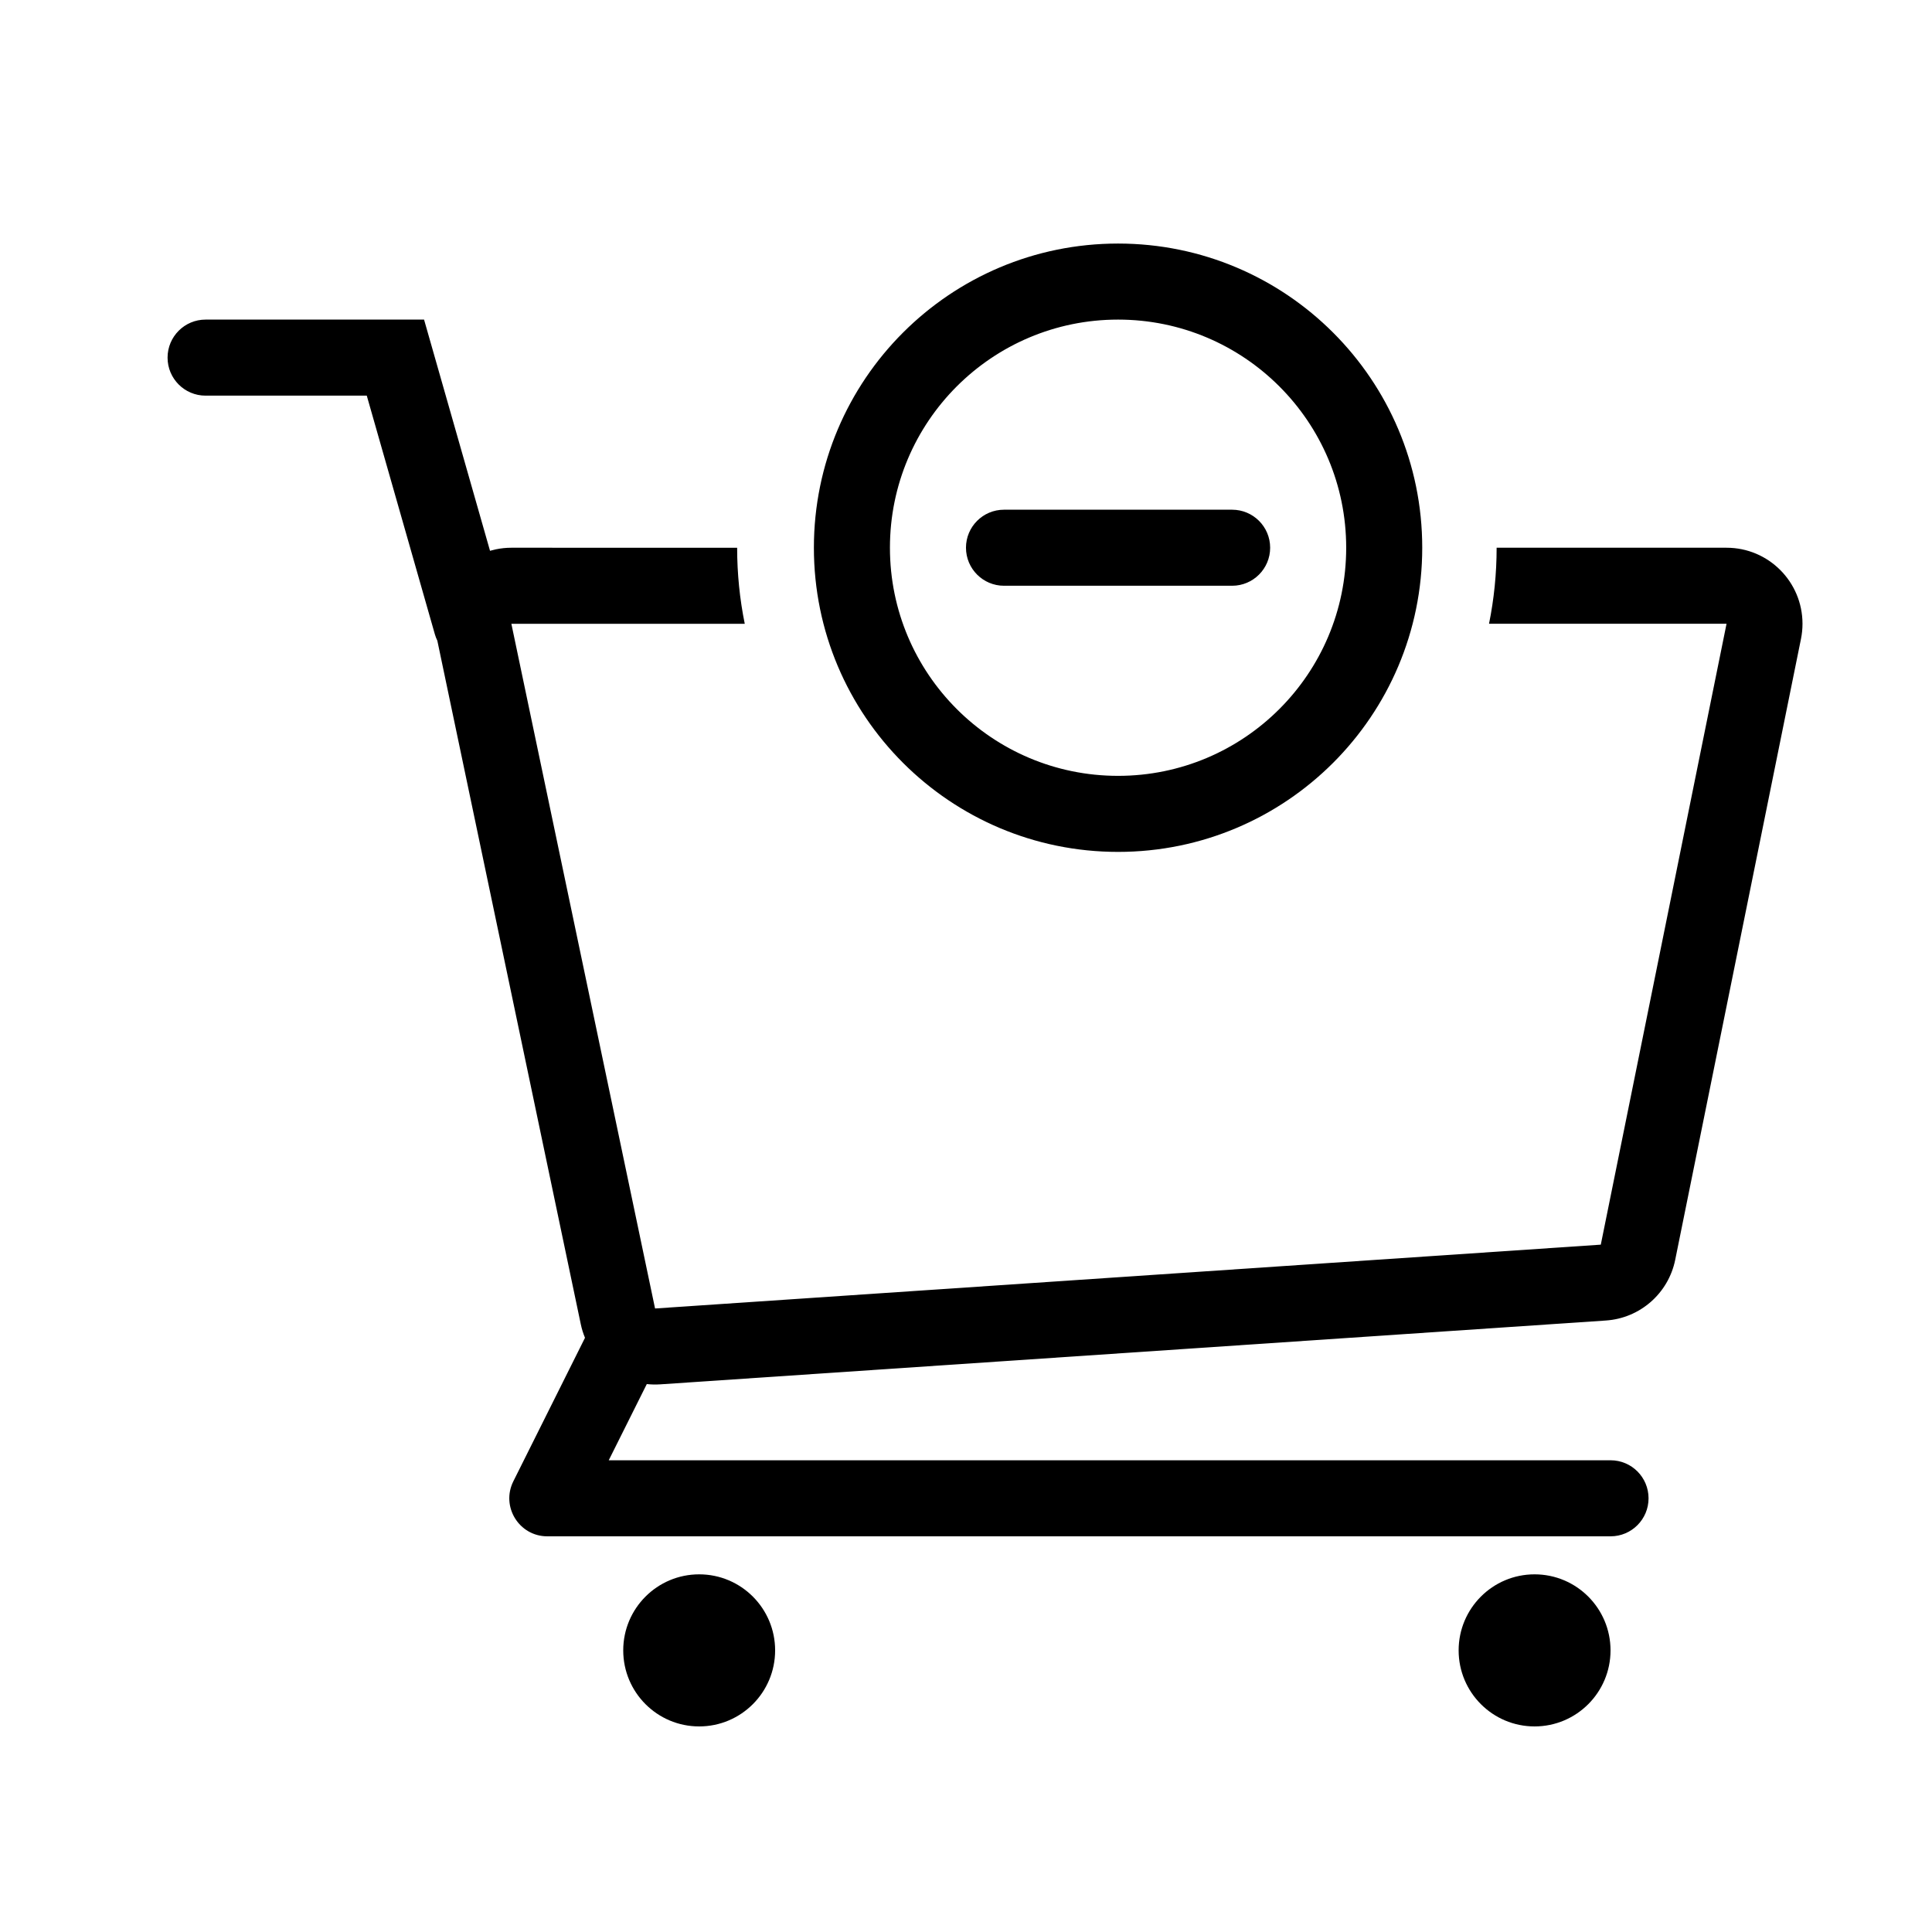
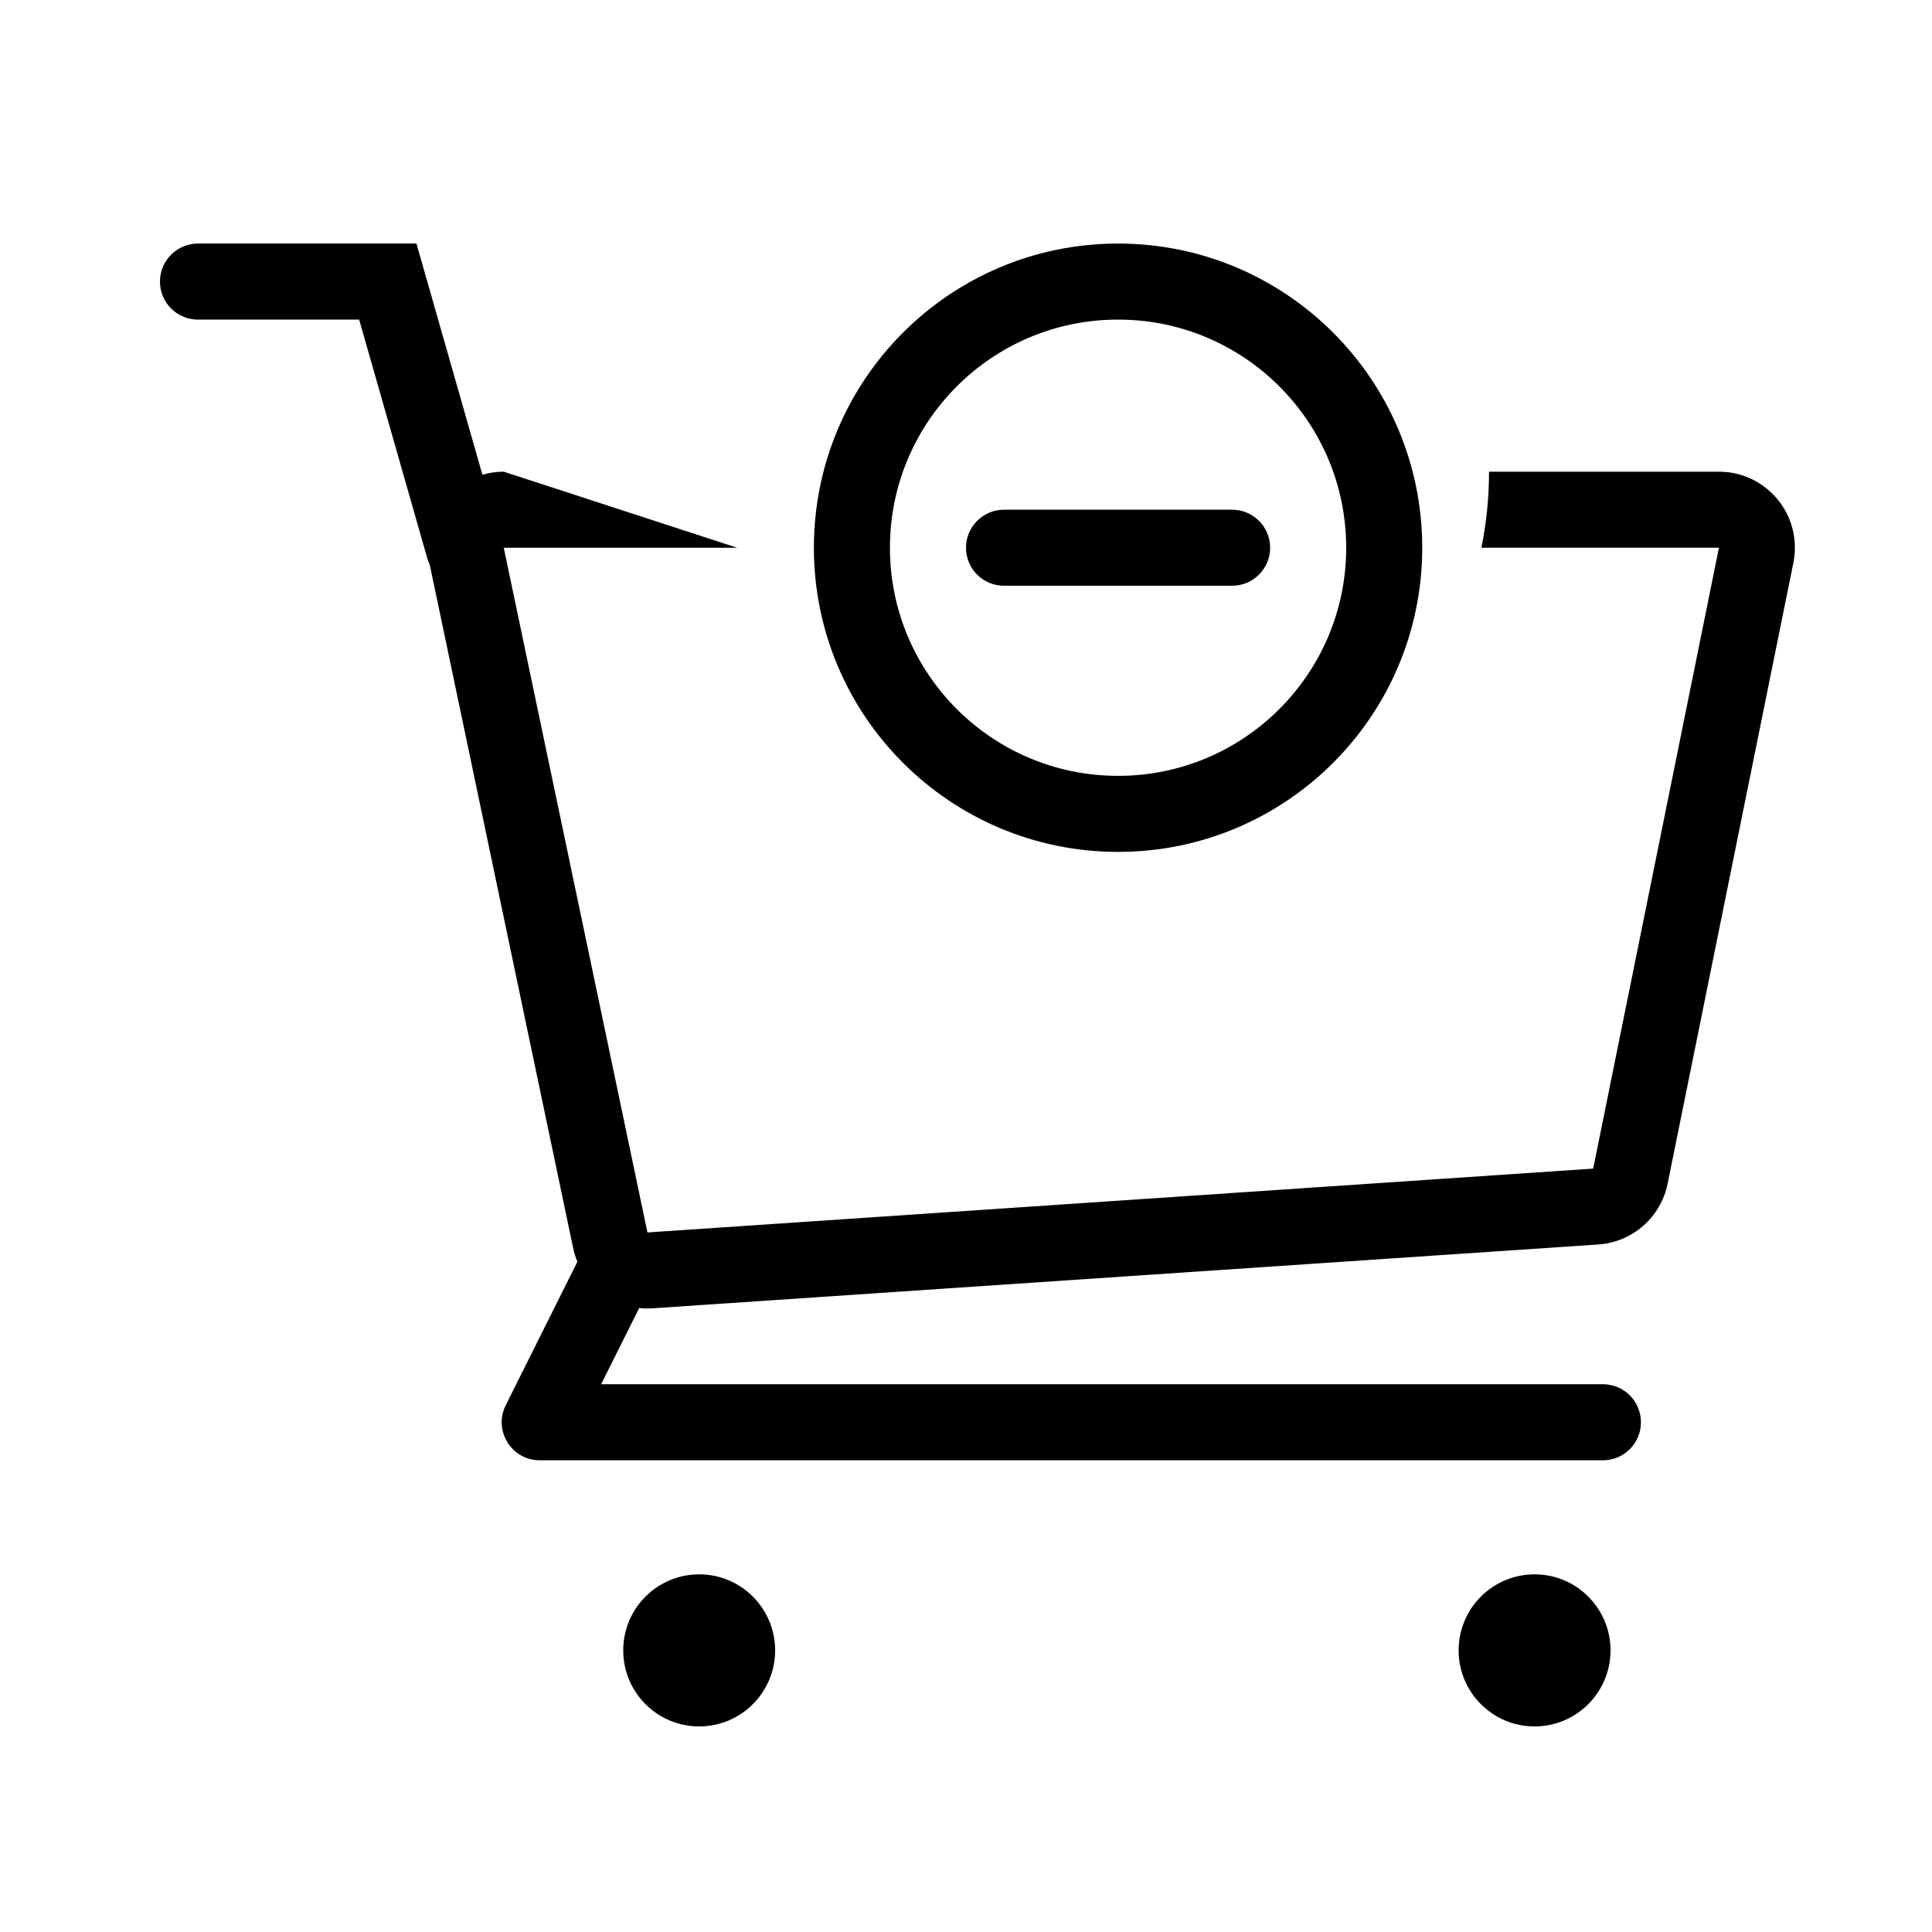
<svg xmlns="http://www.w3.org/2000/svg" fill="#000000" width="800px" height="800px" version="1.1" viewBox="144 144 512 512">
-   <path d="m339.35 289.16c0 6.902 0.695 13.641 2.016 20.152h-61.848l38.078 181.45 250.63-16.914 33.324-164.54h-62.945c1.32-6.512 2.016-13.25 2.016-20.152h60.93c11.117 0 20.129 9.023 20.129 20.152 0 1.344-0.137 2.688-0.402 4.004l-33.328 164.54c-1.801 8.895-9.324 15.488-18.371 16.098l-250.62 16.918c-1.203 0.078-2.391 0.055-3.551-0.074l-10.086 20.195h265.5c5.555 0 10.062 4.512 10.062 10.078 0 5.562-4.508 10.074-10.062 10.074h-281.78c-7.481 0-12.344-7.883-9-14.582l18.988-38.031c-0.48-1.152-0.859-2.363-1.121-3.625l-38.008-181.11c-0.266-0.539-0.488-1.113-0.66-1.715l-18.043-63.227h-42.727c-5.559 0-10.062-4.512-10.062-10.074 0-5.566 4.504-10.078 10.062-10.078h57.91l17.48 61.27c0.5-0.145 1.008-0.273 1.527-0.383 1.359-0.285 2.746-0.43 4.137-0.43zm-10.062 312.36c-11.113 0-20.125-9.023-20.125-20.152 0-11.133 9.012-20.152 20.125-20.152 11.117 0 20.129 9.02 20.129 20.152 0 11.129-9.012 20.152-20.129 20.152zm221.39 0c-11.117 0-20.125-9.023-20.125-20.152 0-11.133 9.008-20.152 20.125-20.152 11.117 0 20.129 9.02 20.129 20.152 0 11.129-9.012 20.152-20.129 20.152zm-110.38-251.91c33.387 0 60.457-27.066 60.457-60.457s-27.07-60.457-60.457-60.457c-33.391 0-60.457 27.066-60.457 60.457s27.066 60.457 60.457 60.457zm0 20.152c-44.52 0-80.609-36.09-80.609-80.609 0-44.52 36.09-80.609 80.609-80.609 44.52 0 80.609 36.09 80.609 80.609 0 44.52-36.09 80.609-80.609 80.609zm-30.23-70.531c-5.562 0-10.074-4.512-10.074-10.078s4.512-10.074 10.074-10.074h60.457c5.566 0 10.078 4.508 10.078 10.074s-4.512 10.078-10.078 10.078z" />
+   <path d="m339.35 289.16h-61.848l38.078 181.45 250.63-16.914 33.324-164.54h-62.945c1.32-6.512 2.016-13.25 2.016-20.152h60.93c11.117 0 20.129 9.023 20.129 20.152 0 1.344-0.137 2.688-0.402 4.004l-33.328 164.54c-1.801 8.895-9.324 15.488-18.371 16.098l-250.62 16.918c-1.203 0.078-2.391 0.055-3.551-0.074l-10.086 20.195h265.5c5.555 0 10.062 4.512 10.062 10.078 0 5.562-4.508 10.074-10.062 10.074h-281.78c-7.481 0-12.344-7.883-9-14.582l18.988-38.031c-0.48-1.152-0.859-2.363-1.121-3.625l-38.008-181.11c-0.266-0.539-0.488-1.113-0.66-1.715l-18.043-63.227h-42.727c-5.559 0-10.062-4.512-10.062-10.074 0-5.566 4.504-10.078 10.062-10.078h57.91l17.48 61.27c0.5-0.145 1.008-0.273 1.527-0.383 1.359-0.285 2.746-0.43 4.137-0.43zm-10.062 312.36c-11.113 0-20.125-9.023-20.125-20.152 0-11.133 9.012-20.152 20.125-20.152 11.117 0 20.129 9.02 20.129 20.152 0 11.129-9.012 20.152-20.129 20.152zm221.39 0c-11.117 0-20.125-9.023-20.125-20.152 0-11.133 9.008-20.152 20.125-20.152 11.117 0 20.129 9.02 20.129 20.152 0 11.129-9.012 20.152-20.129 20.152zm-110.38-251.91c33.387 0 60.457-27.066 60.457-60.457s-27.07-60.457-60.457-60.457c-33.391 0-60.457 27.066-60.457 60.457s27.066 60.457 60.457 60.457zm0 20.152c-44.52 0-80.609-36.09-80.609-80.609 0-44.52 36.09-80.609 80.609-80.609 44.52 0 80.609 36.09 80.609 80.609 0 44.52-36.09 80.609-80.609 80.609zm-30.23-70.531c-5.562 0-10.074-4.512-10.074-10.078s4.512-10.074 10.074-10.074h60.457c5.566 0 10.078 4.508 10.078 10.074s-4.512 10.078-10.078 10.078z" />
</svg>